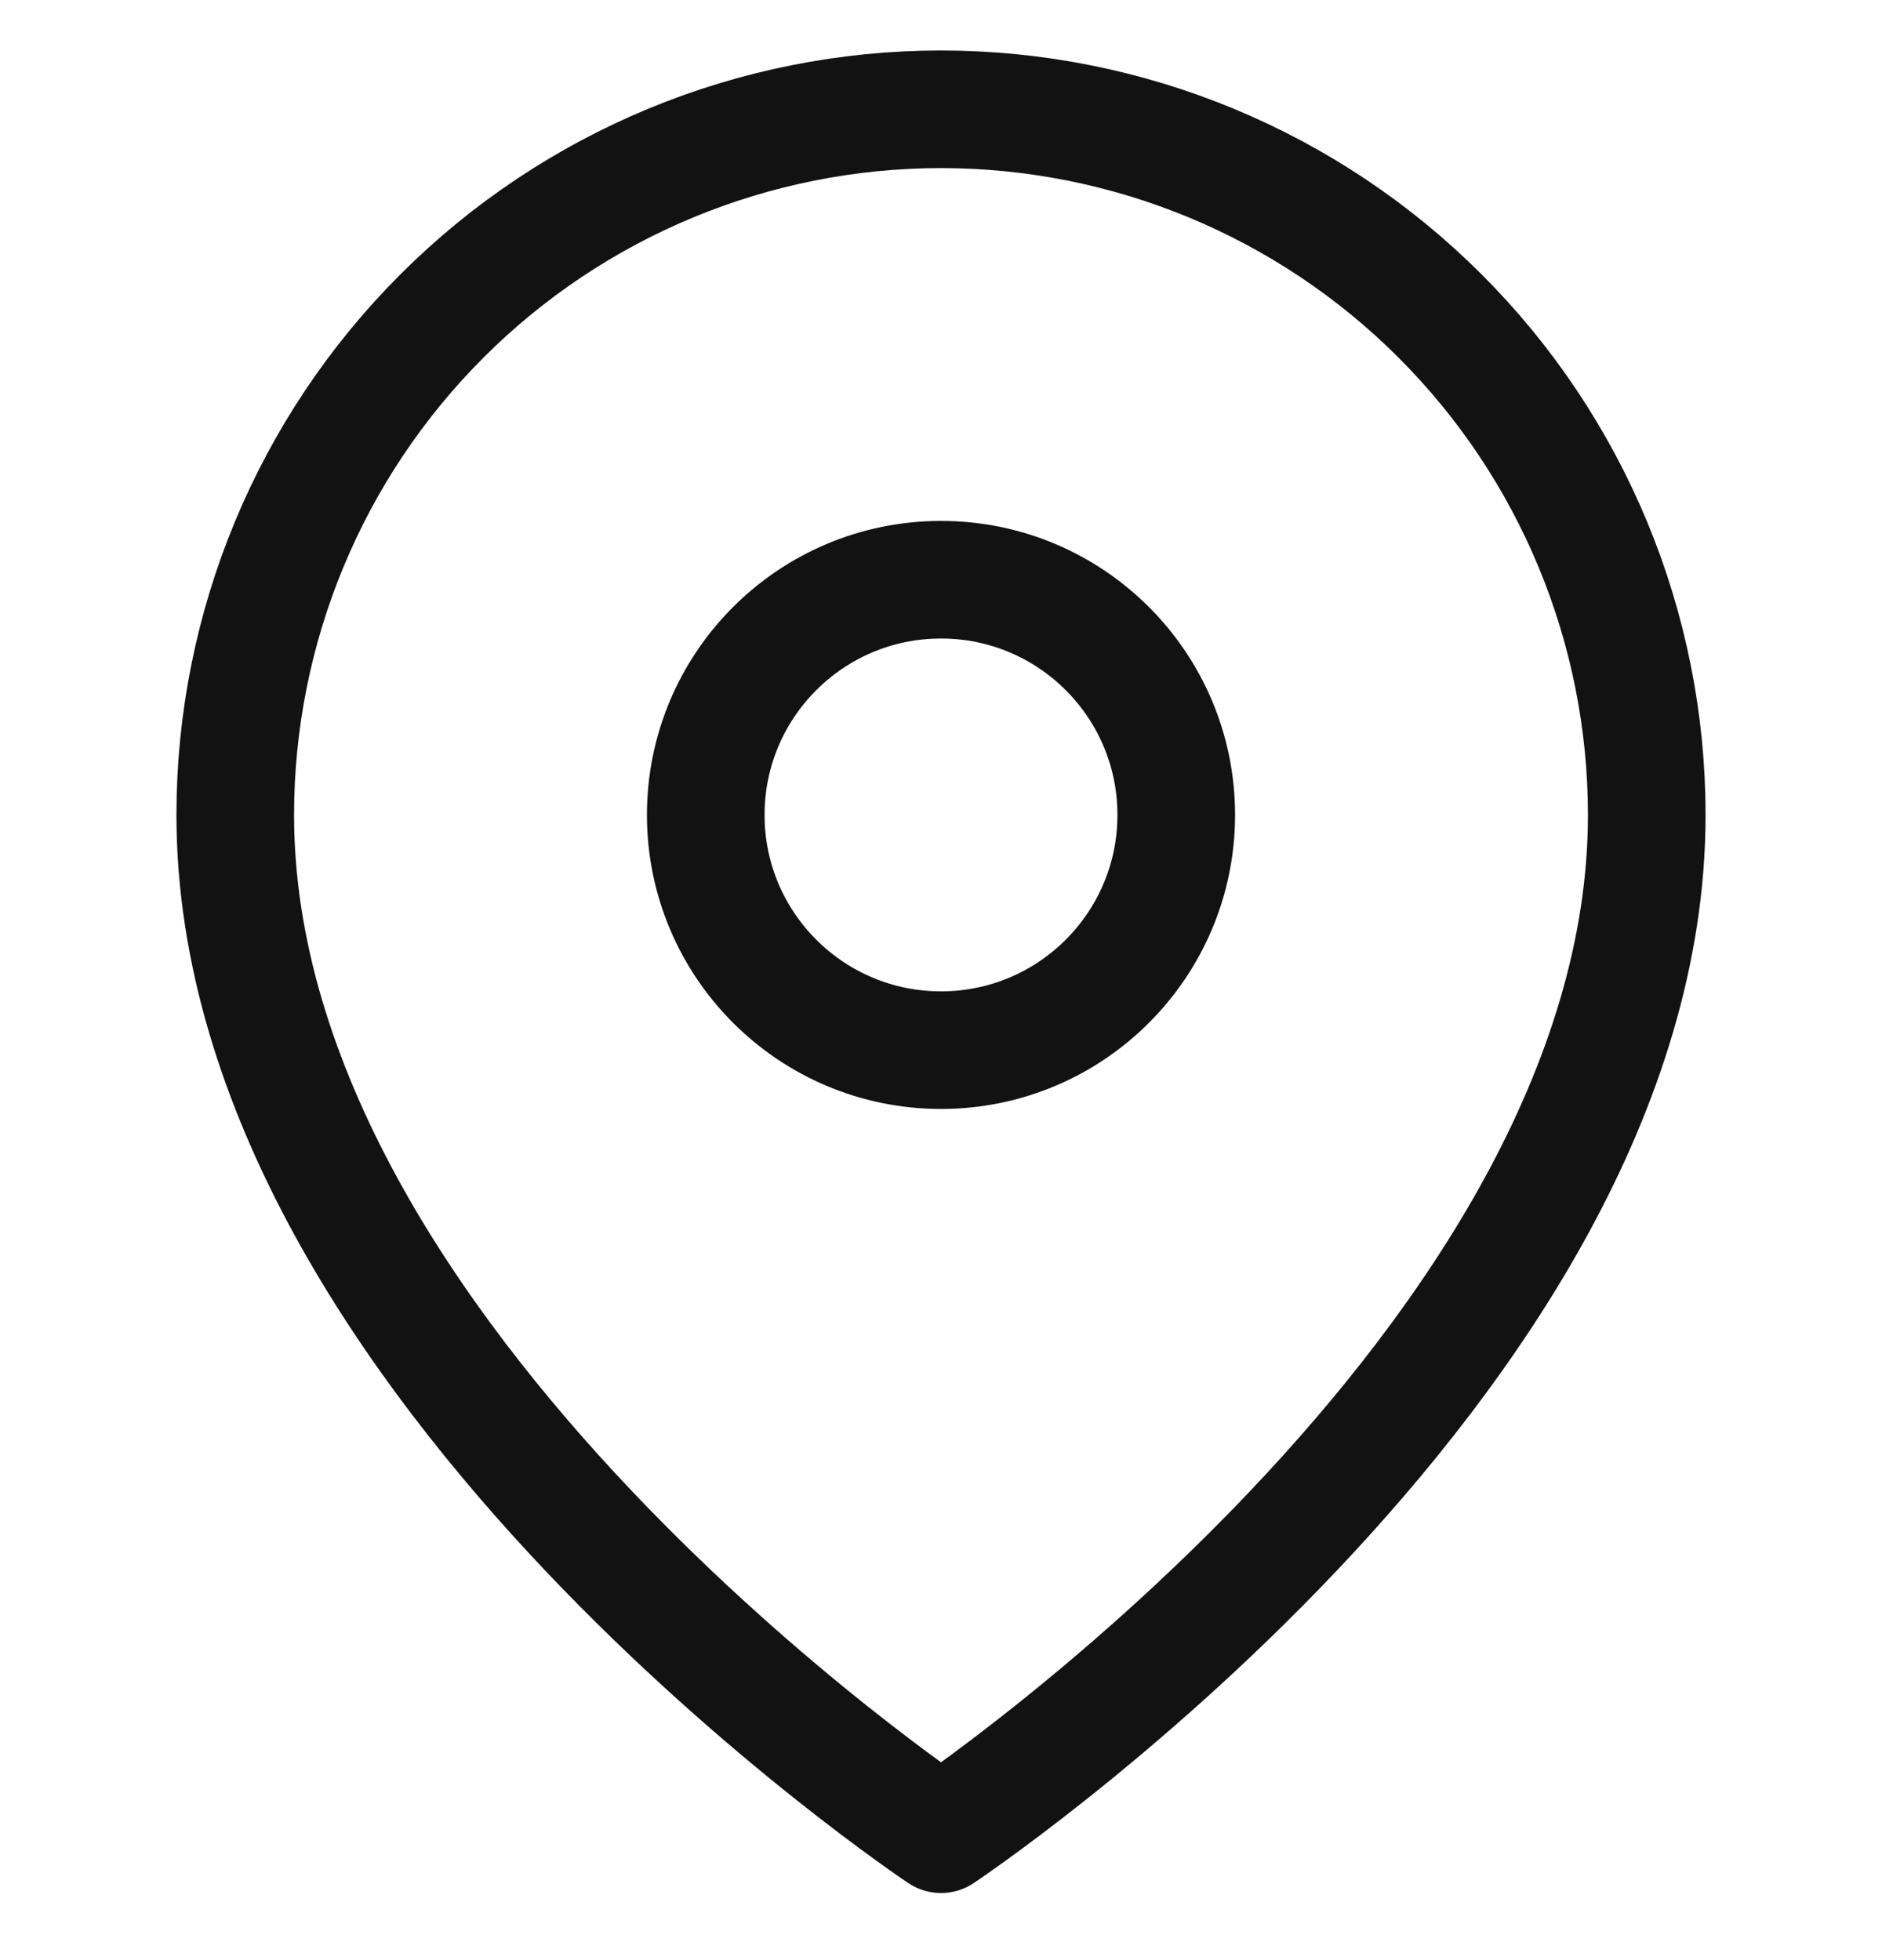
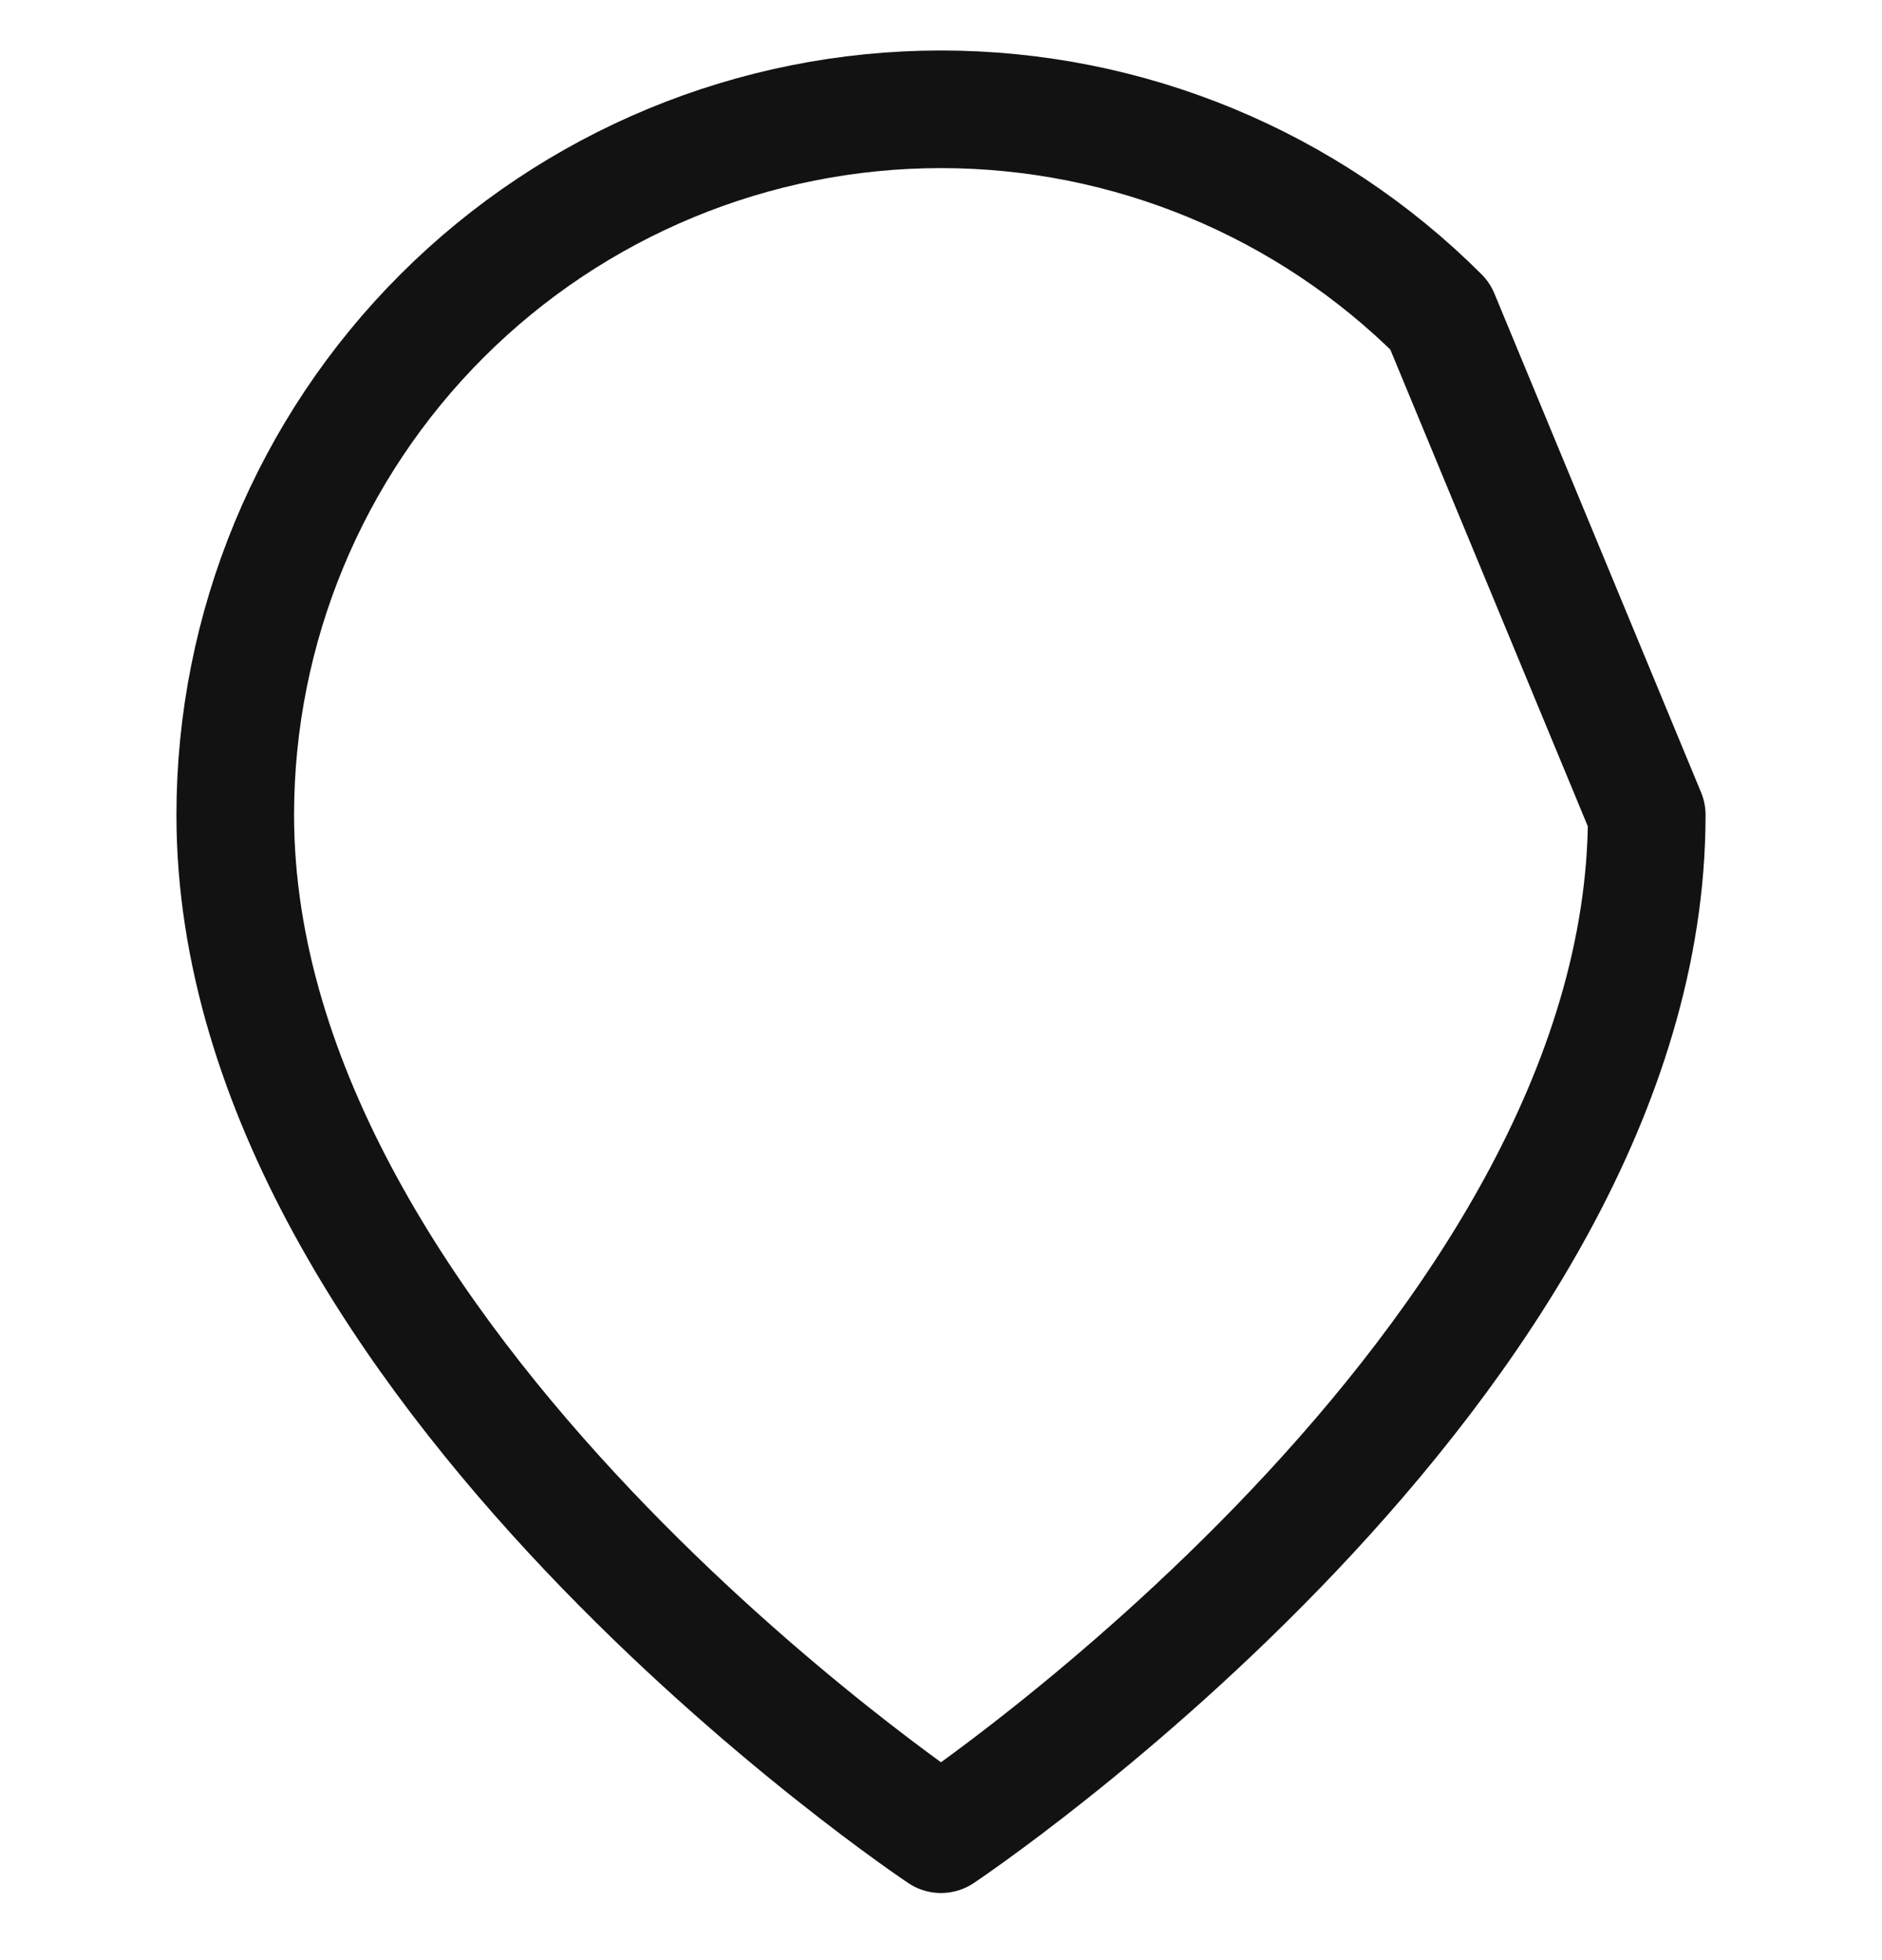
<svg xmlns="http://www.w3.org/2000/svg" width="24" height="25" viewBox="0 0 24 25" fill="none">
  <g clip-path="url(#clip0_1362_7360)">
-     <path d="M21 10.394C21 17.394 12 23.394 12 23.394C12 23.394 3 17.394 3 10.394C3 8.007 3.948 5.717 5.636 4.03C7.324 2.342 9.613 1.394 12 1.394C14.387 1.394 16.676 2.342 18.364 4.03C20.052 5.717 21 8.007 21 10.394Z" stroke="#121212" stroke-width="1.5" stroke-linecap="round" stroke-linejoin="round" />
-     <path d="M12 13.394C13.657 13.394 15 12.05 15 10.394C15 8.737 13.657 7.394 12 7.394C10.343 7.394 9 8.737 9 10.394C9 12.05 10.343 13.394 12 13.394Z" stroke="#121212" stroke-width="1.5" stroke-linecap="round" stroke-linejoin="round" />
+     <path d="M21 10.394C21 17.394 12 23.394 12 23.394C12 23.394 3 17.394 3 10.394C3 8.007 3.948 5.717 5.636 4.03C7.324 2.342 9.613 1.394 12 1.394C14.387 1.394 16.676 2.342 18.364 4.03Z" stroke="#121212" stroke-width="1.5" stroke-linecap="round" stroke-linejoin="round" />
  </g>
  <defs>
    <clipPath id="clip0_1362_7360">
      <rect width="24" height="24" fill="white" transform="translate(0 0.394)" />
    </clipPath>
  </defs>
</svg>